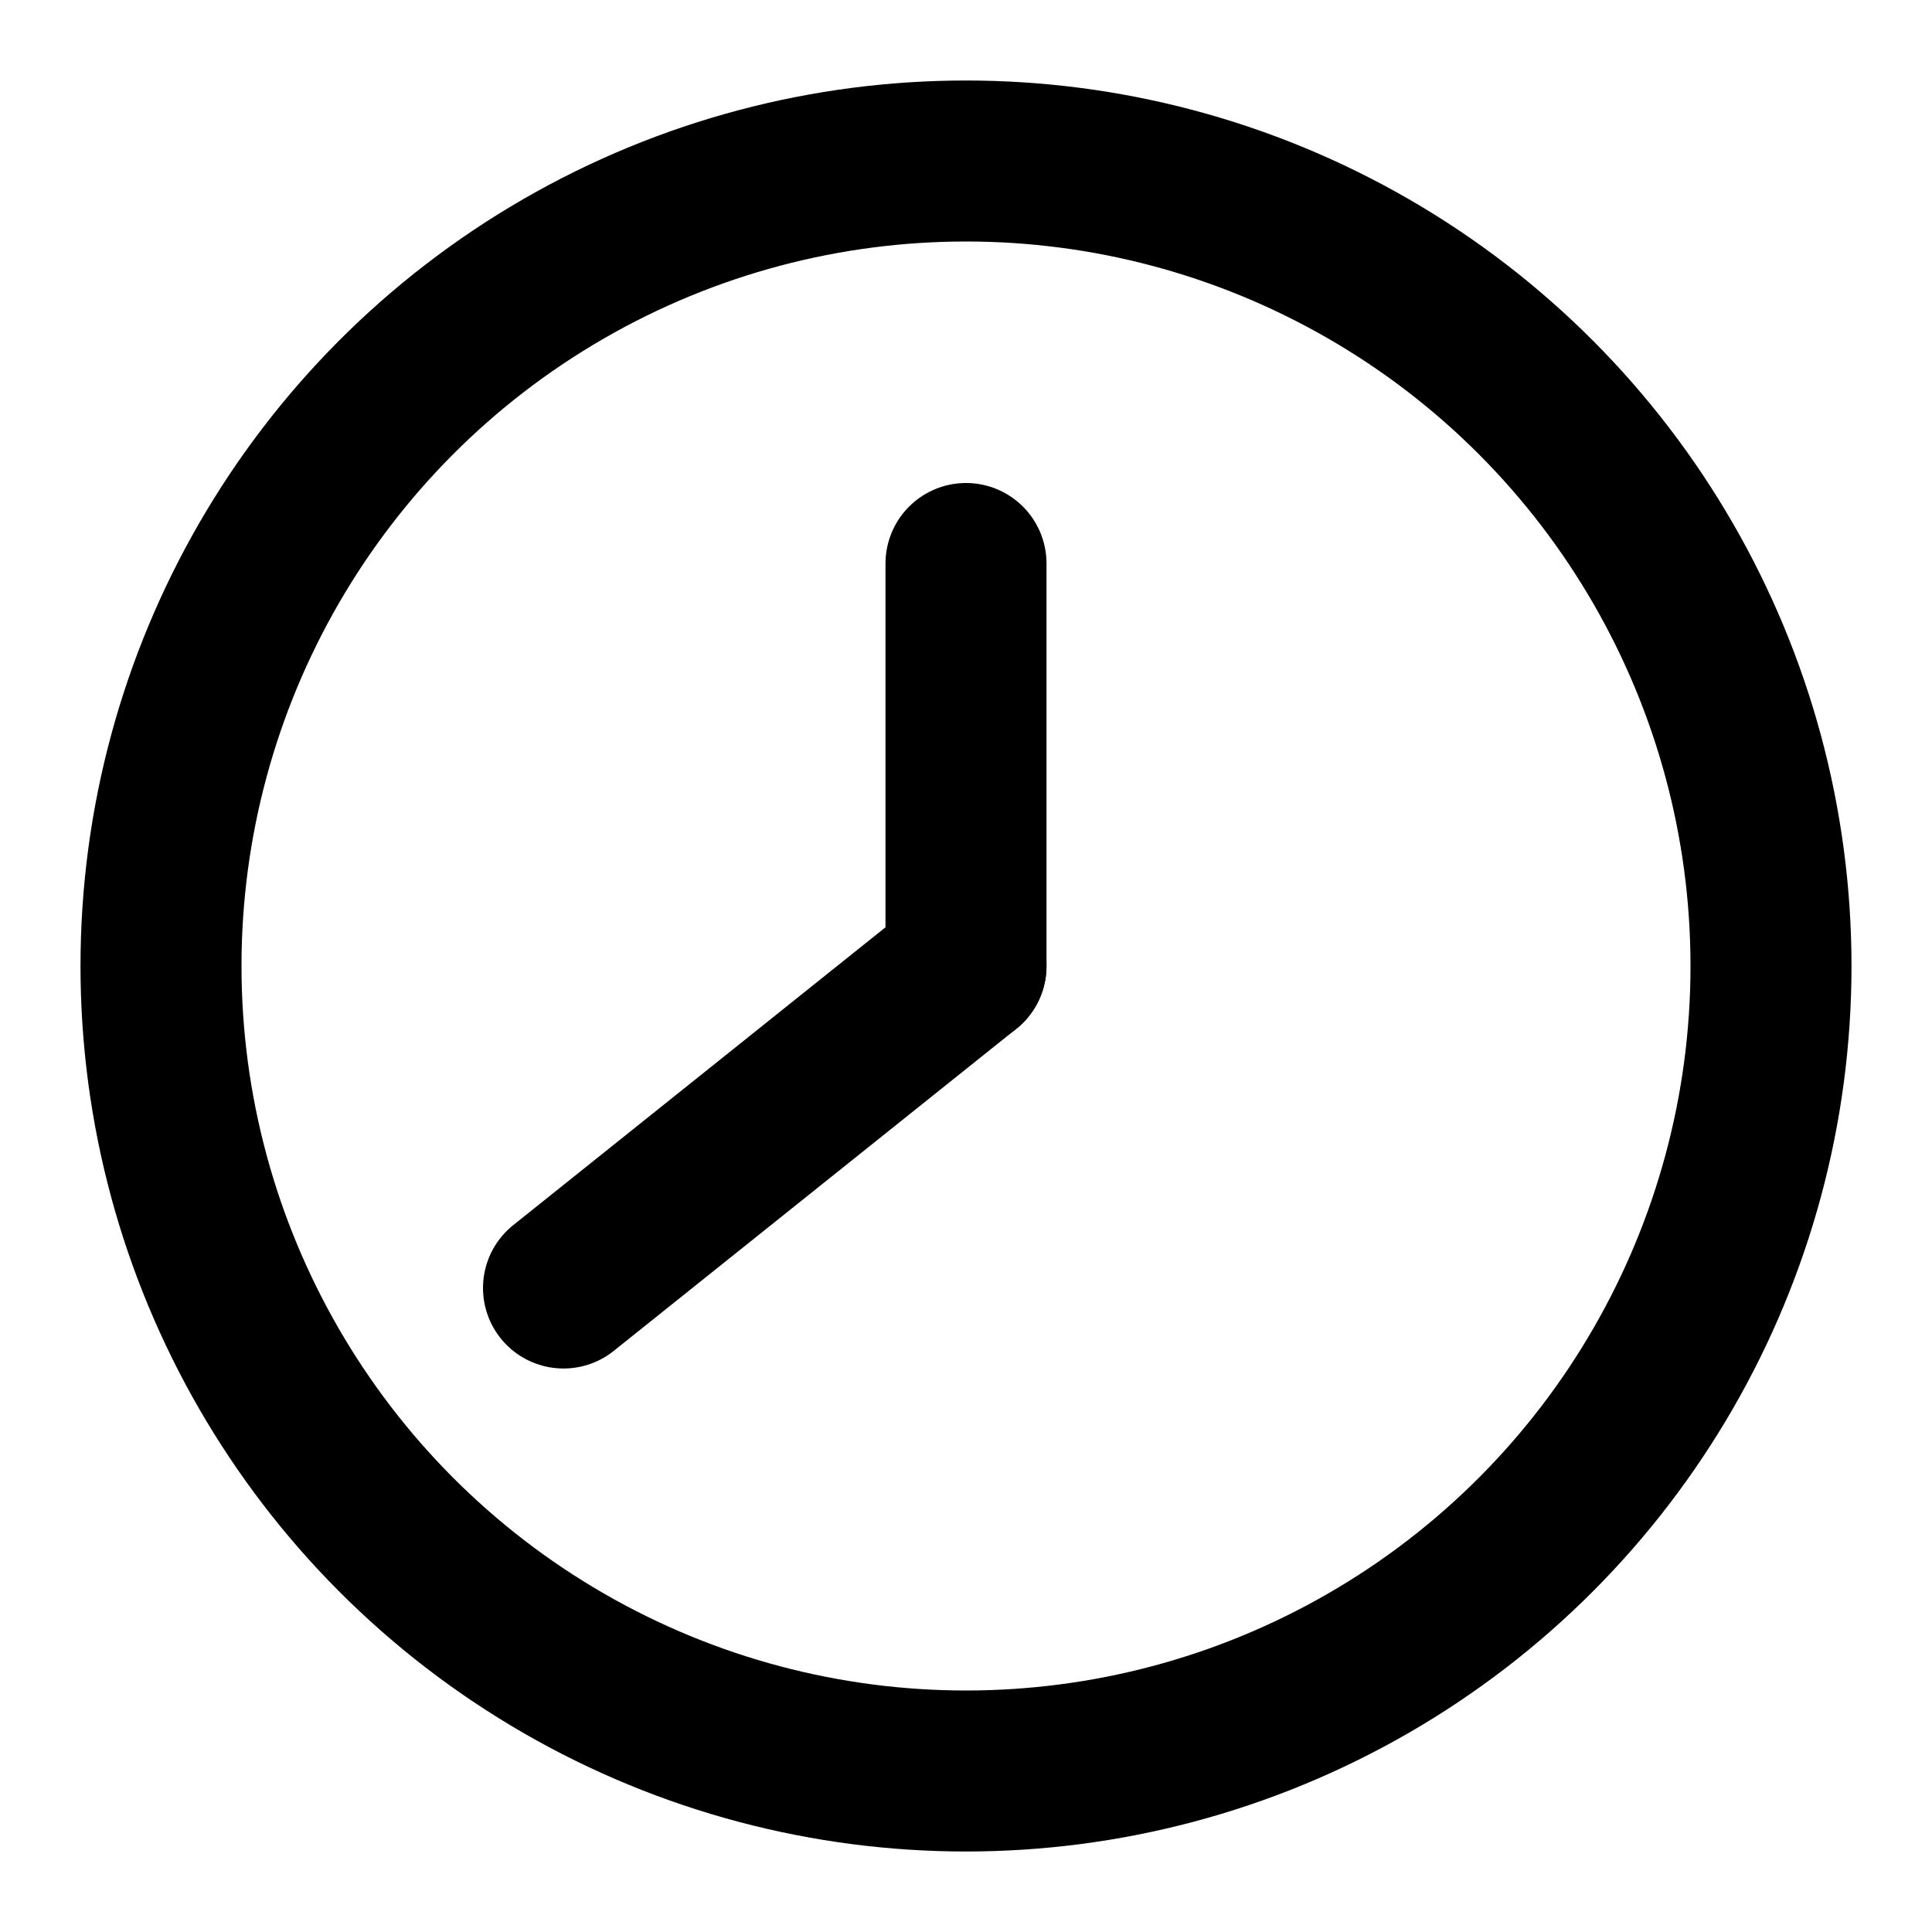
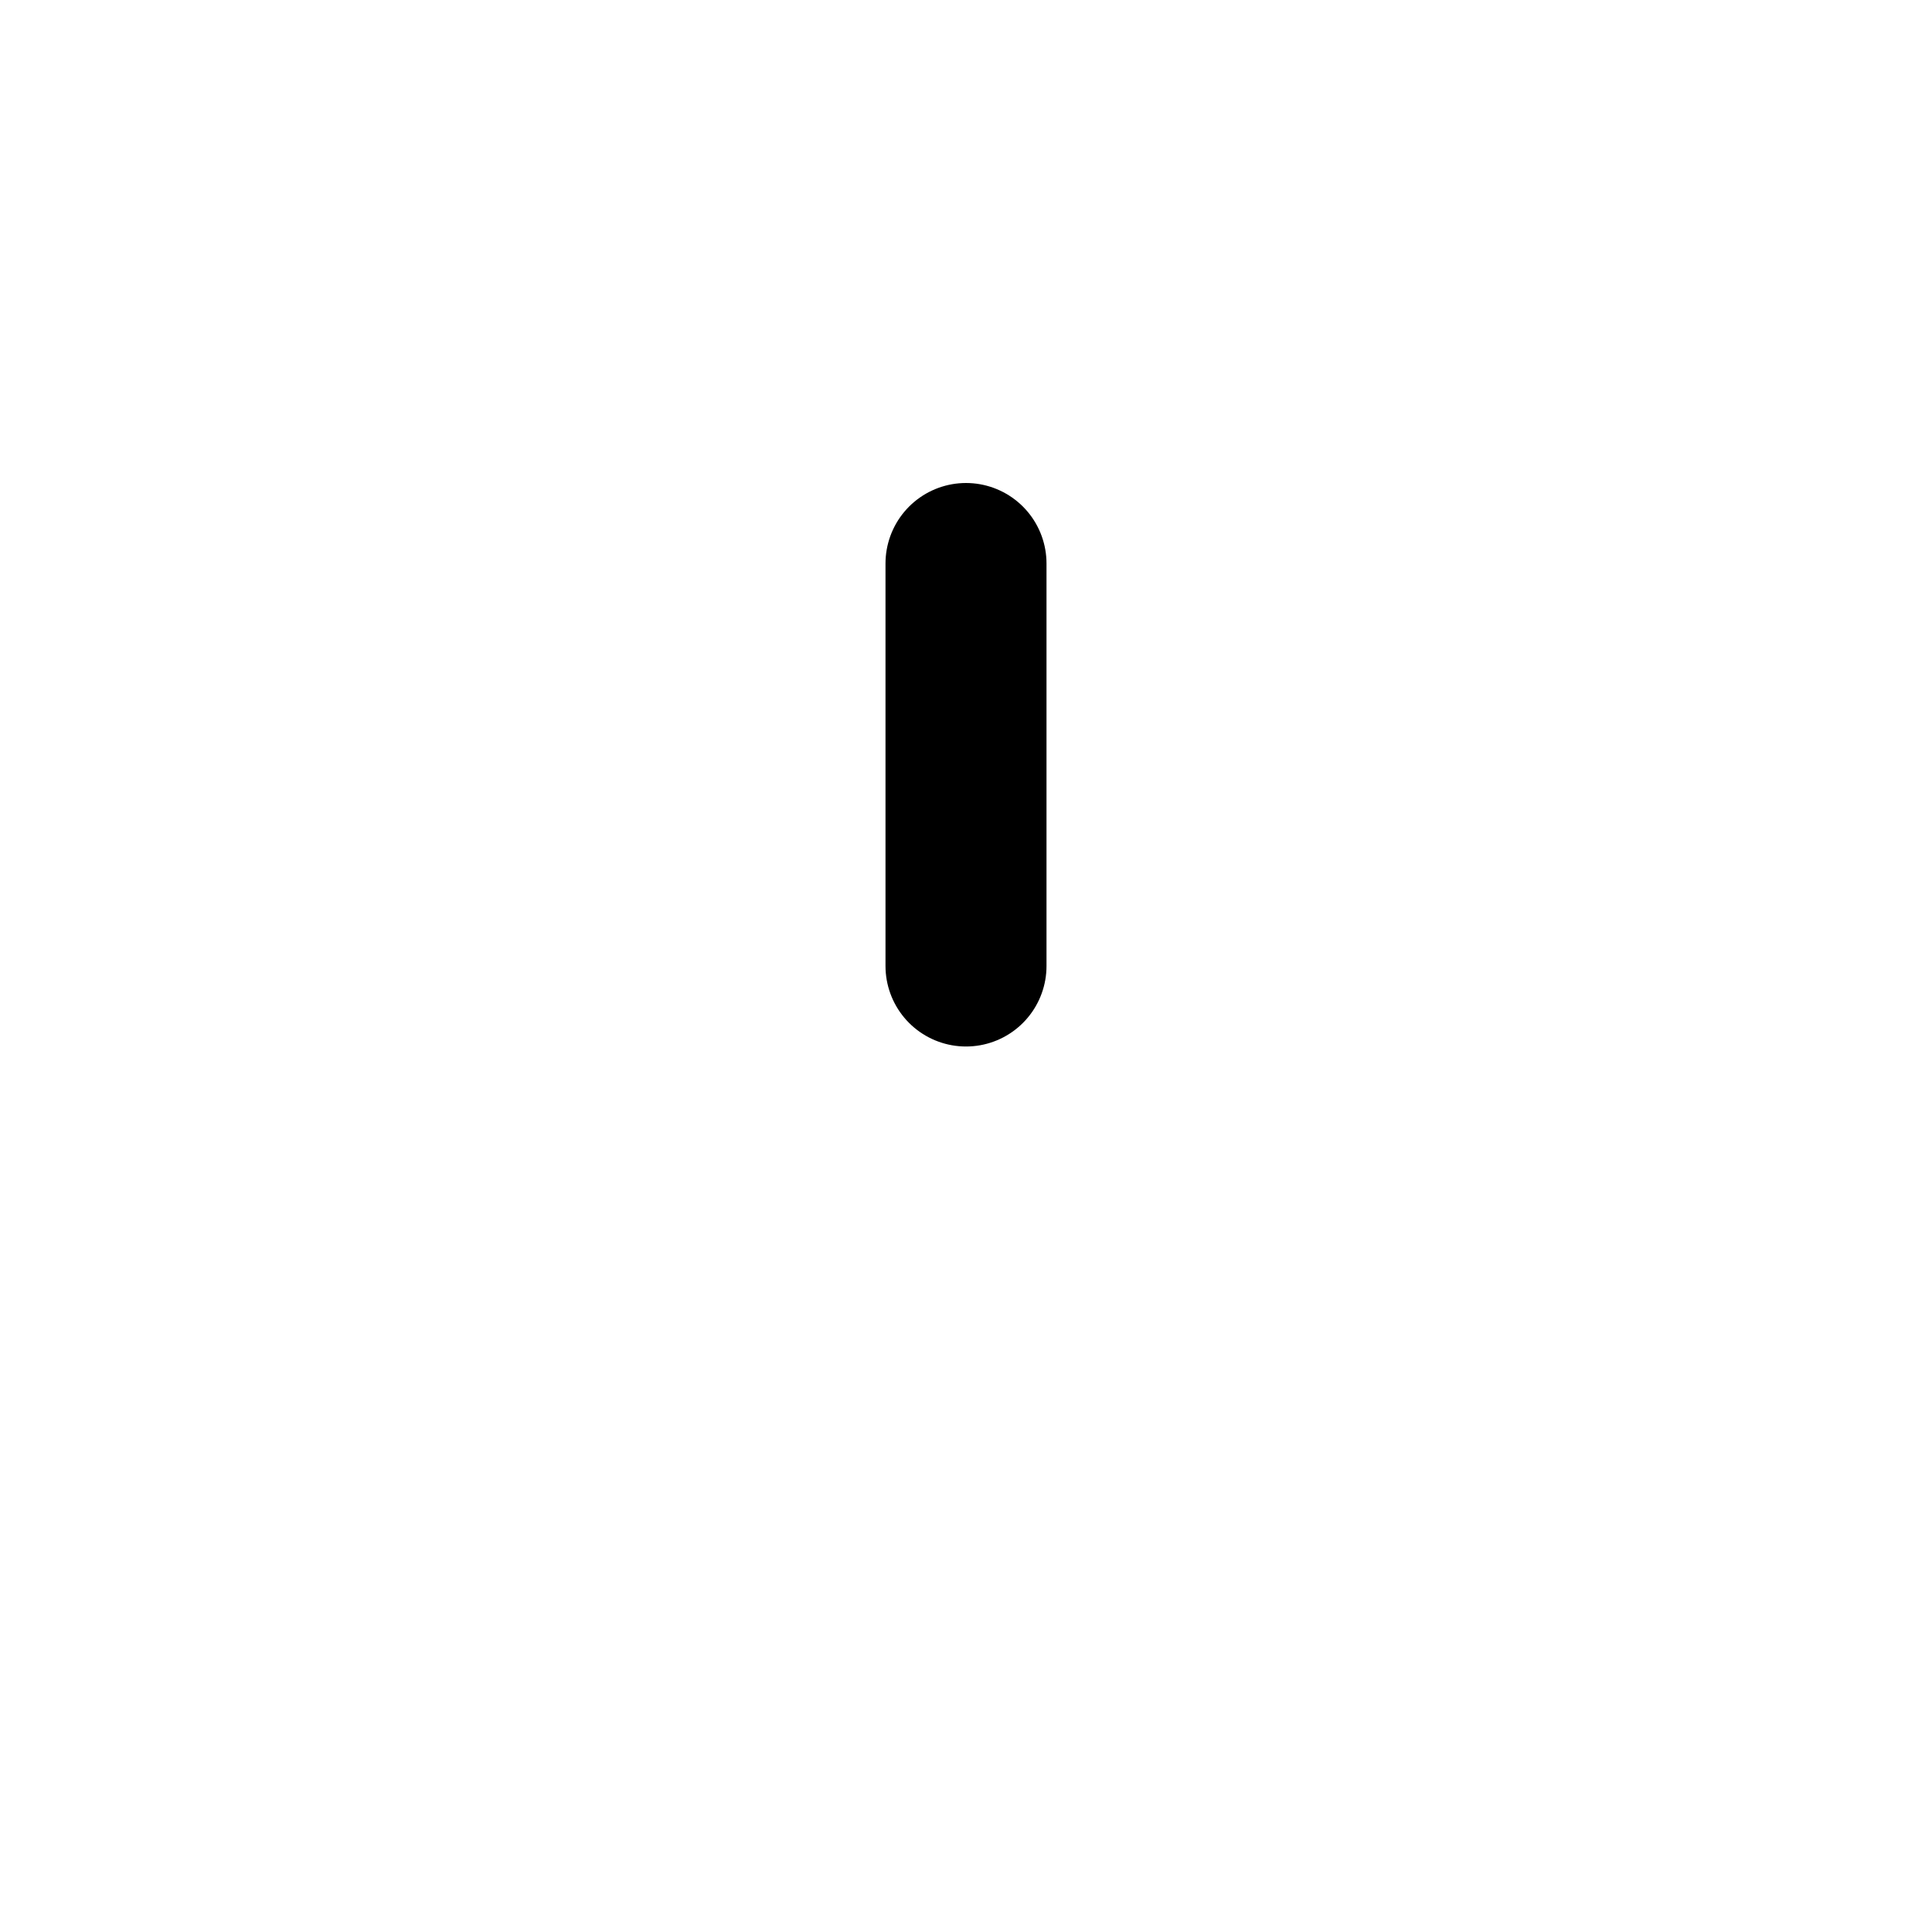
<svg xmlns="http://www.w3.org/2000/svg" width="24" height="24" viewBox="0 0 24 24">
-   <circle cx="12" cy="12" r="10" fill="none" stroke="black" stroke-width="2" />
  <line x1="12" y1="12" x2="12" y2="7" stroke="black" stroke-width="2" stroke-linecap="round" />
-   <line x1="12" y1="12" x2="7" y2="16" stroke="black" stroke-width="2" stroke-linecap="round" />
</svg>